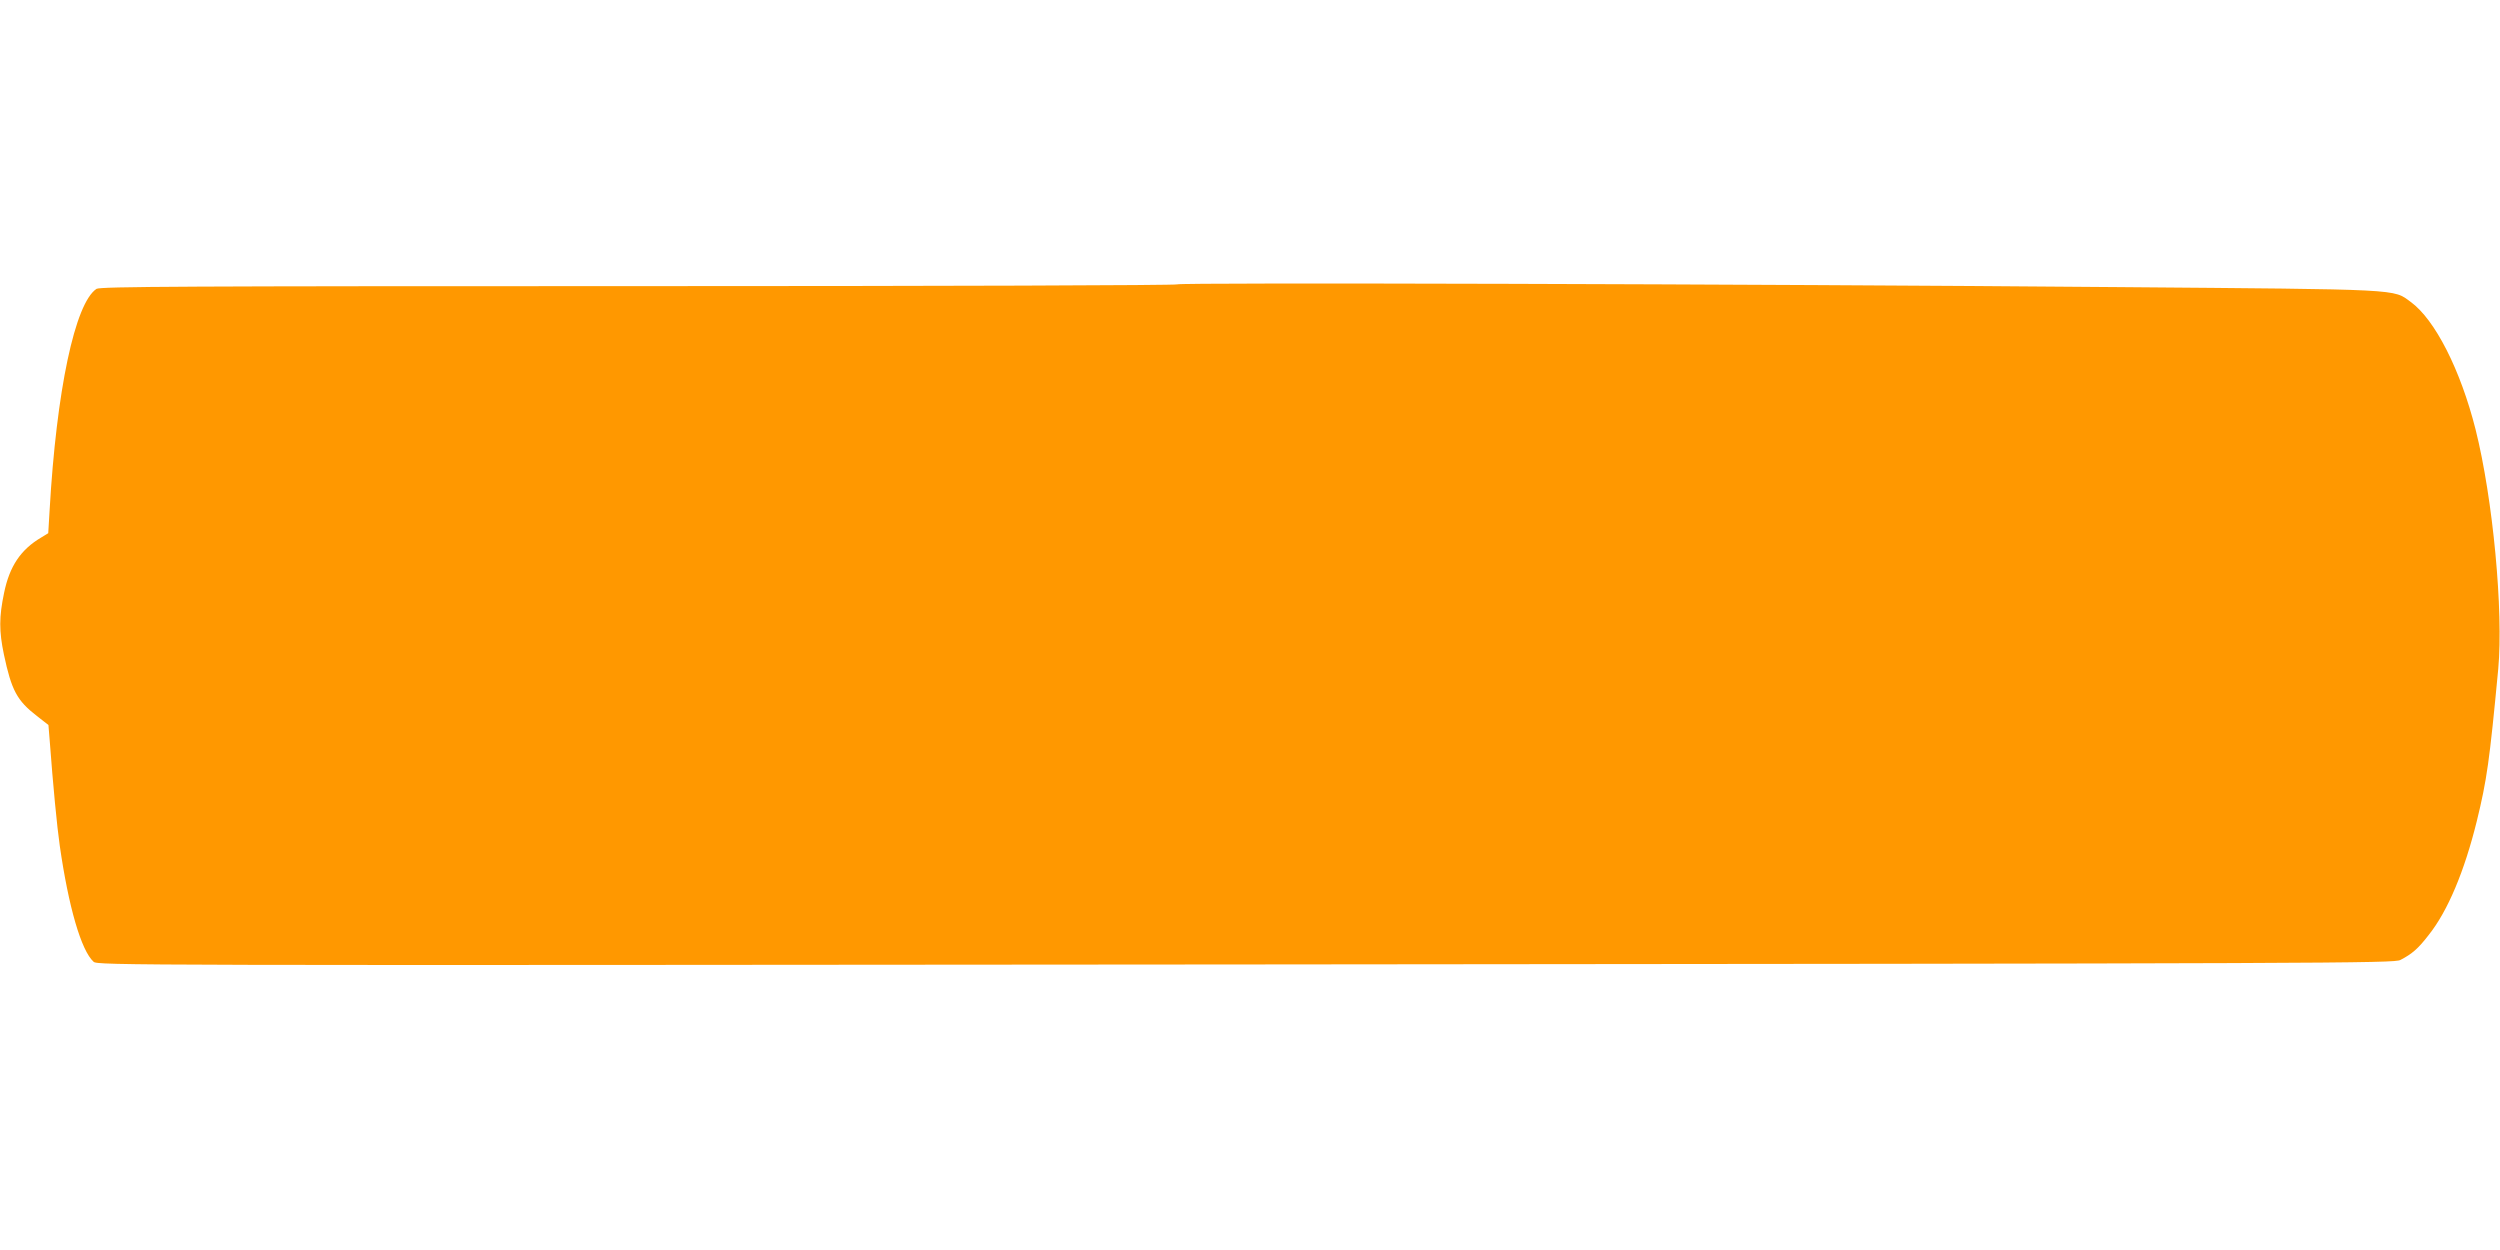
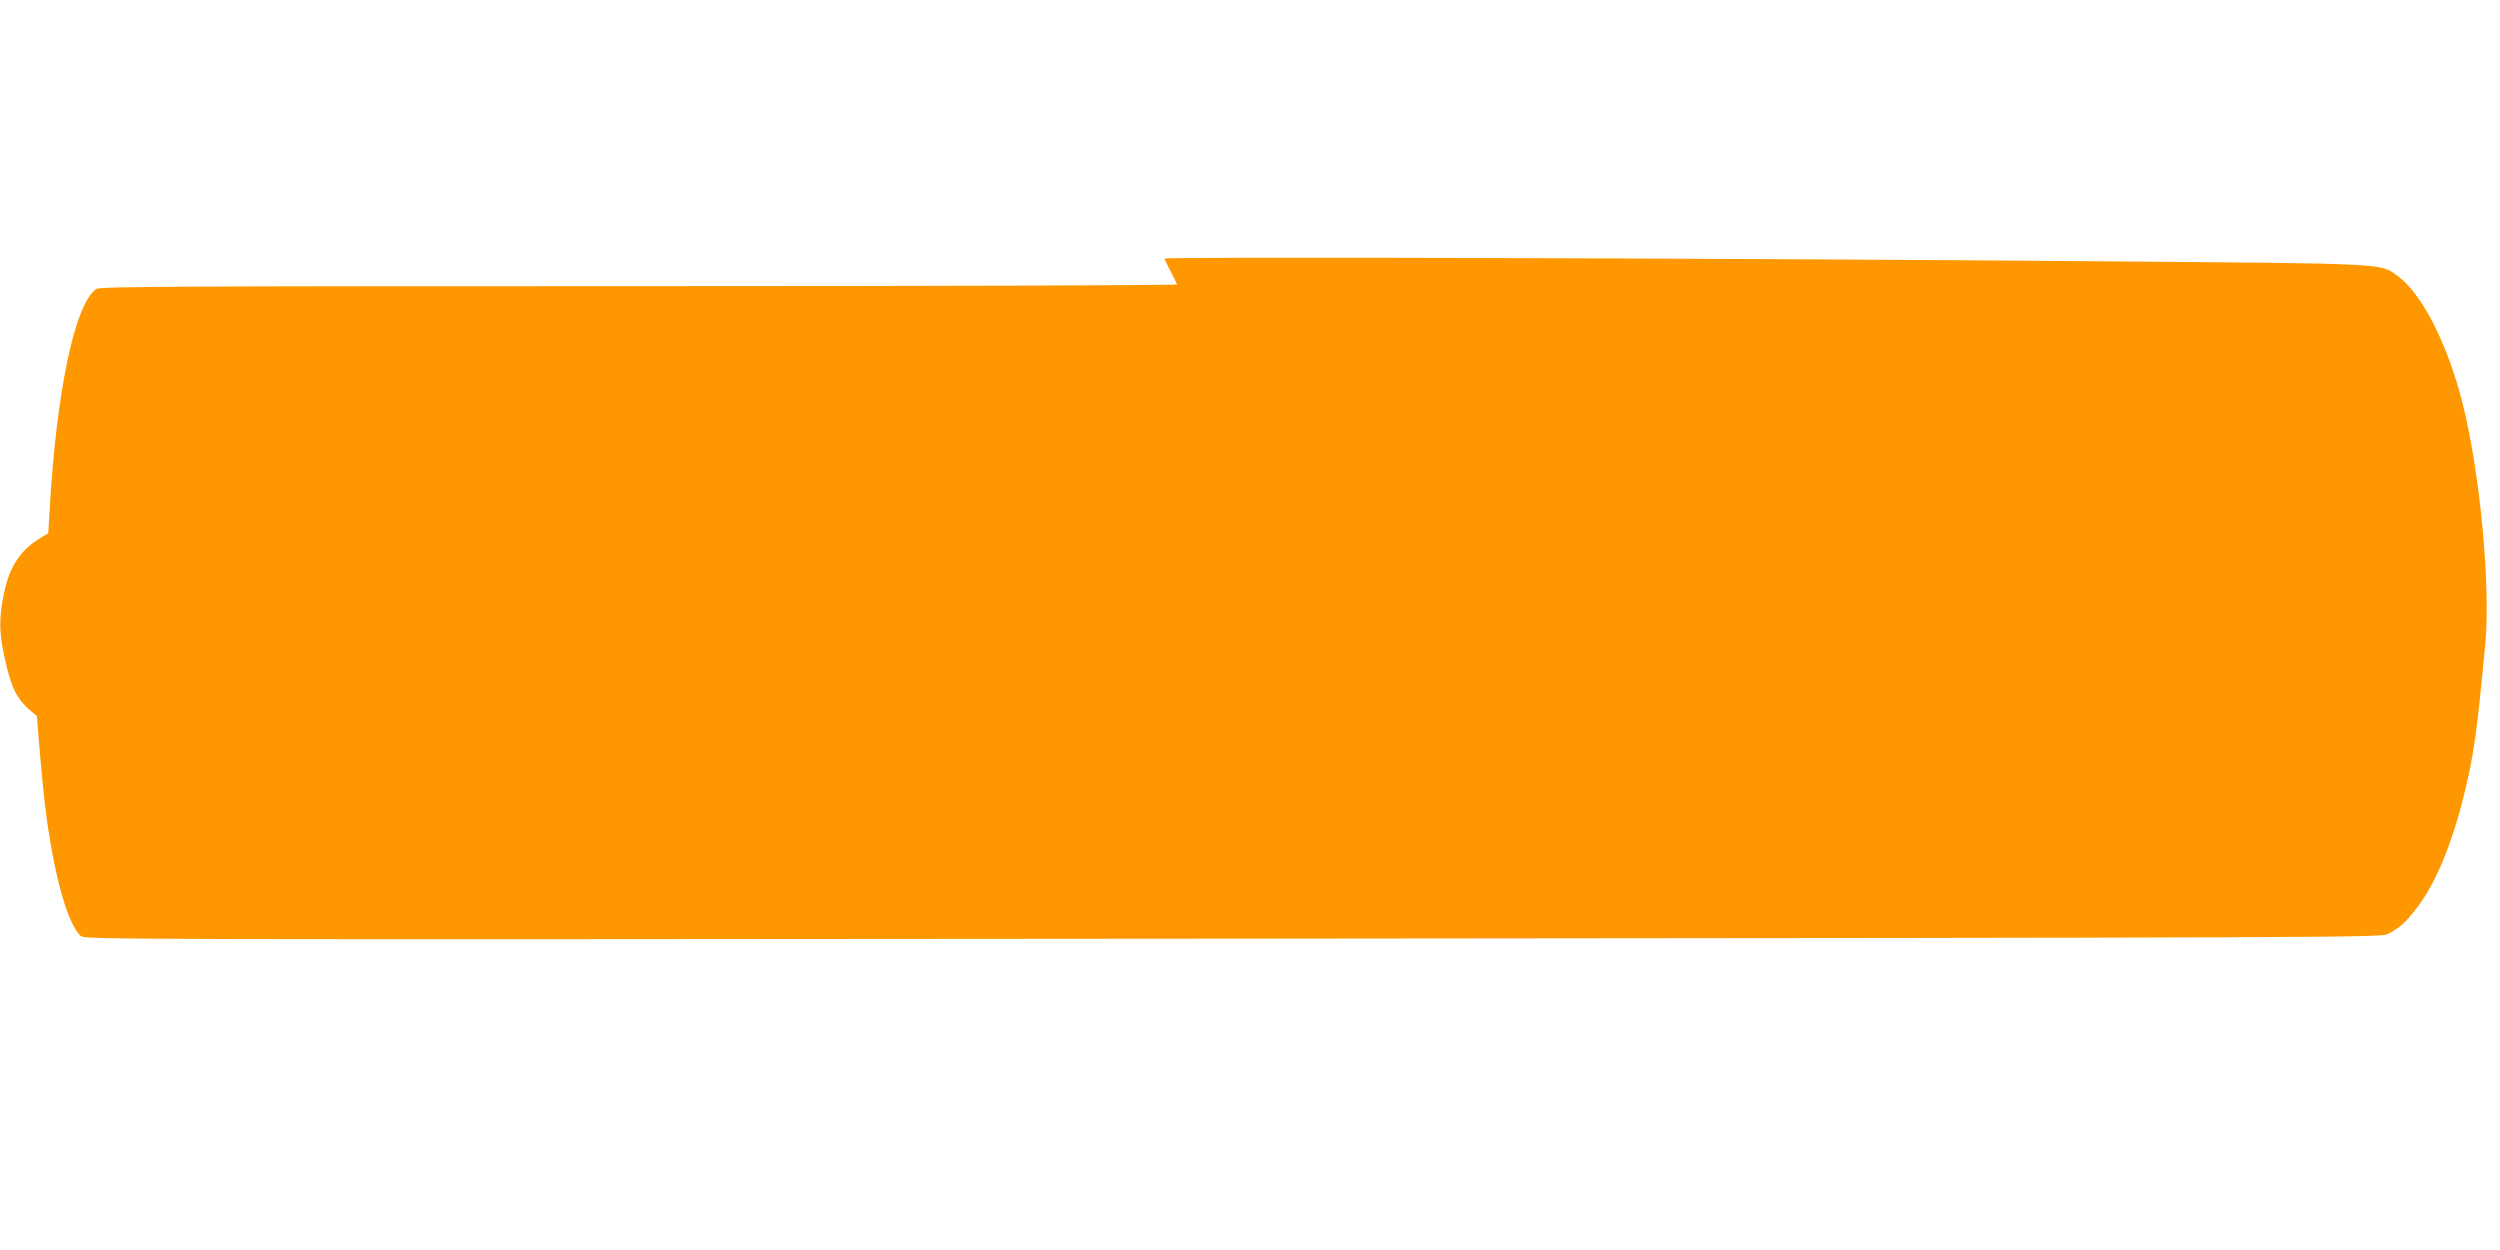
<svg xmlns="http://www.w3.org/2000/svg" version="1.0" width="1280pt" height="640pt" viewBox="0 0 1280 640" preserveAspectRatio="xMidYMid meet">
  <g transform="translate(0,640) scale(0.1,-0.1)" fill="#ff9800" stroke="none">
-     <path d="M6027 4944 c-5 -5 -1197 -9 -2760 -9 -2320 0 -2755 -2 -2773 -14 -110 -73 -205 -520 -240 -1134 l-7 -117 -36 -22 c-105 -62 -162 -147 -190 -283 -26 -124 -26 -196 -1 -316 39 -184 67 -236 169 -315 l59 -46 7 -86 c16 -217 37 -436 51 -532 45 -314 110 -537 173 -594 20 -19 139 -19 5899 -14 5616 5 5880 6 5912 23 60 31 91 58 145 128 98 123 183 327 246 582 52 213 65 305 110 780 27 296 -27 871 -116 1226 -77 305 -208 563 -332 653 -92 67 -30 64 -1498 76 -1892 16 -4808 24 -4818 14z" />
+     <path d="M6027 4944 c-5 -5 -1197 -9 -2760 -9 -2320 0 -2755 -2 -2773 -14 -110 -73 -205 -520 -240 -1134 l-7 -117 -36 -22 c-105 -62 -162 -147 -190 -283 -26 -124 -26 -196 -1 -316 39 -184 67 -236 169 -315 c16 -217 37 -436 51 -532 45 -314 110 -537 173 -594 20 -19 139 -19 5899 -14 5616 5 5880 6 5912 23 60 31 91 58 145 128 98 123 183 327 246 582 52 213 65 305 110 780 27 296 -27 871 -116 1226 -77 305 -208 563 -332 653 -92 67 -30 64 -1498 76 -1892 16 -4808 24 -4818 14z" />
  </g>
</svg>